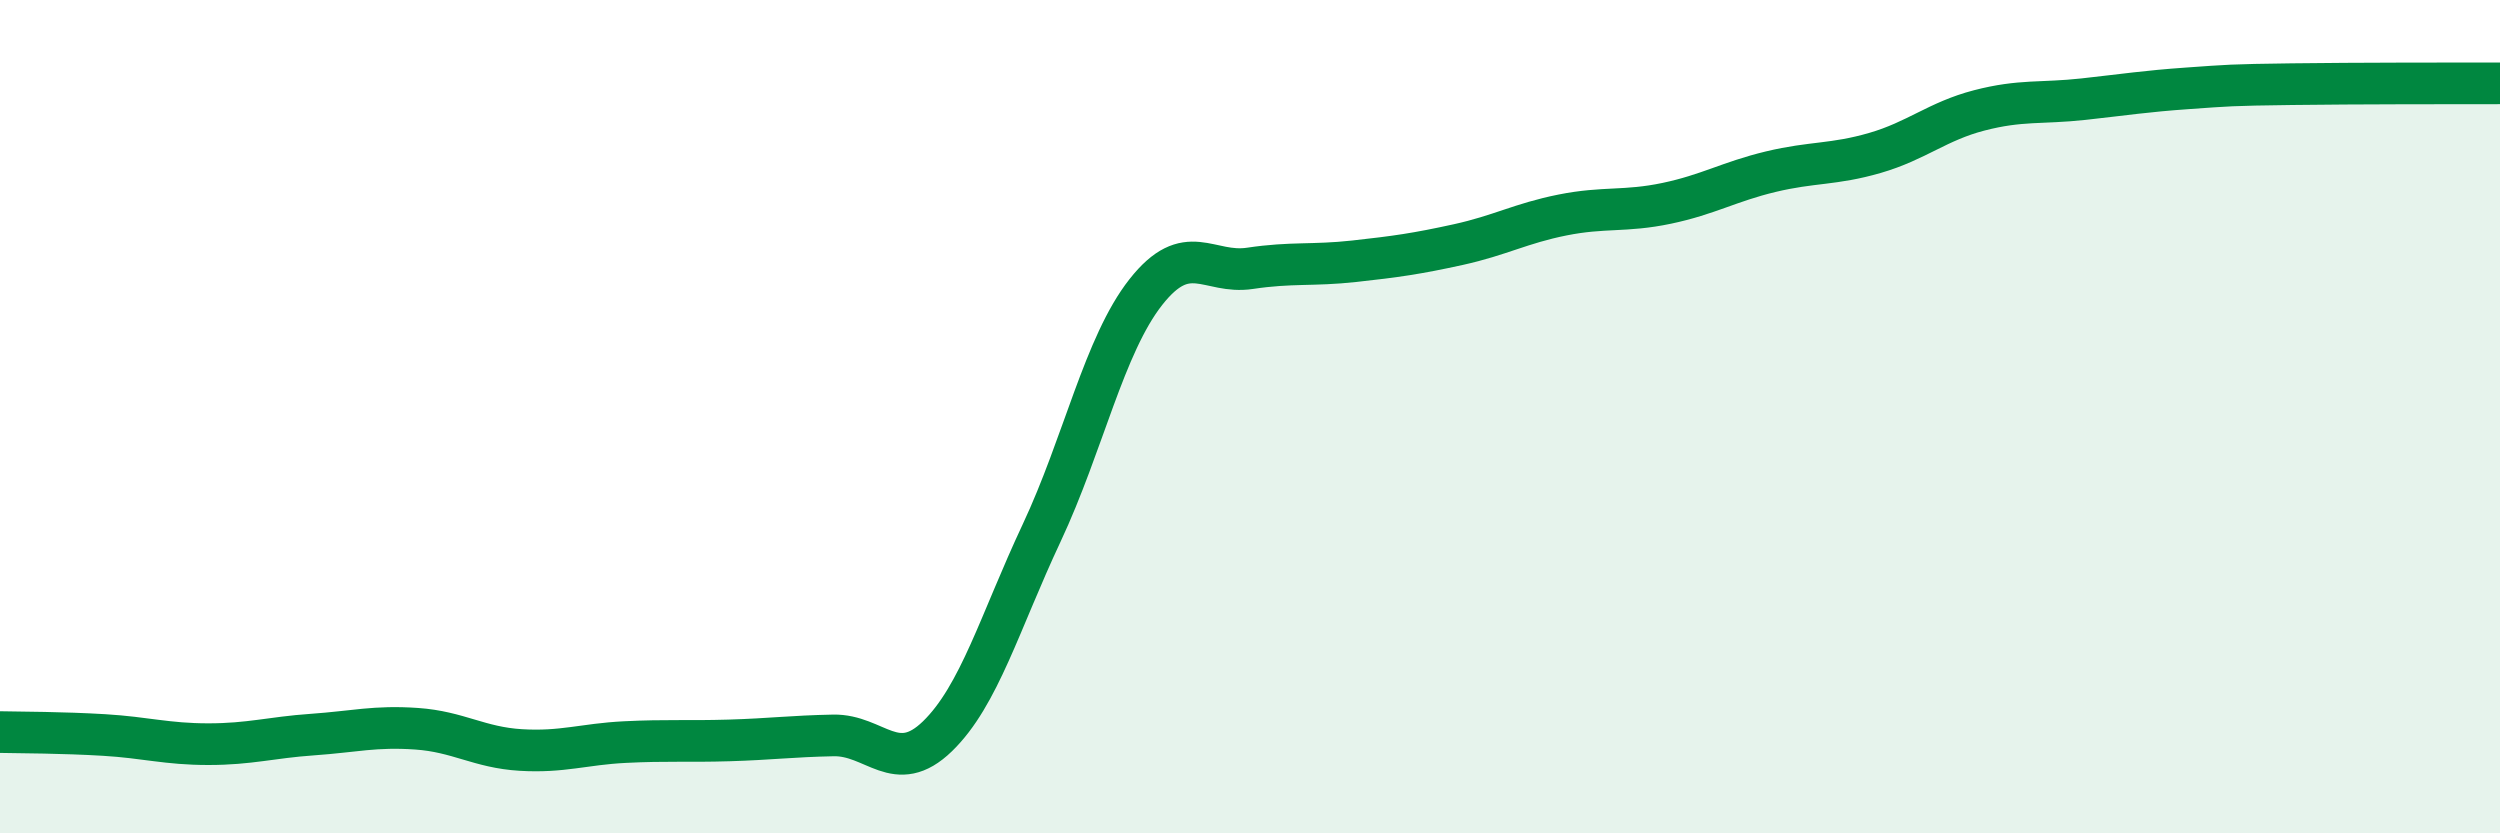
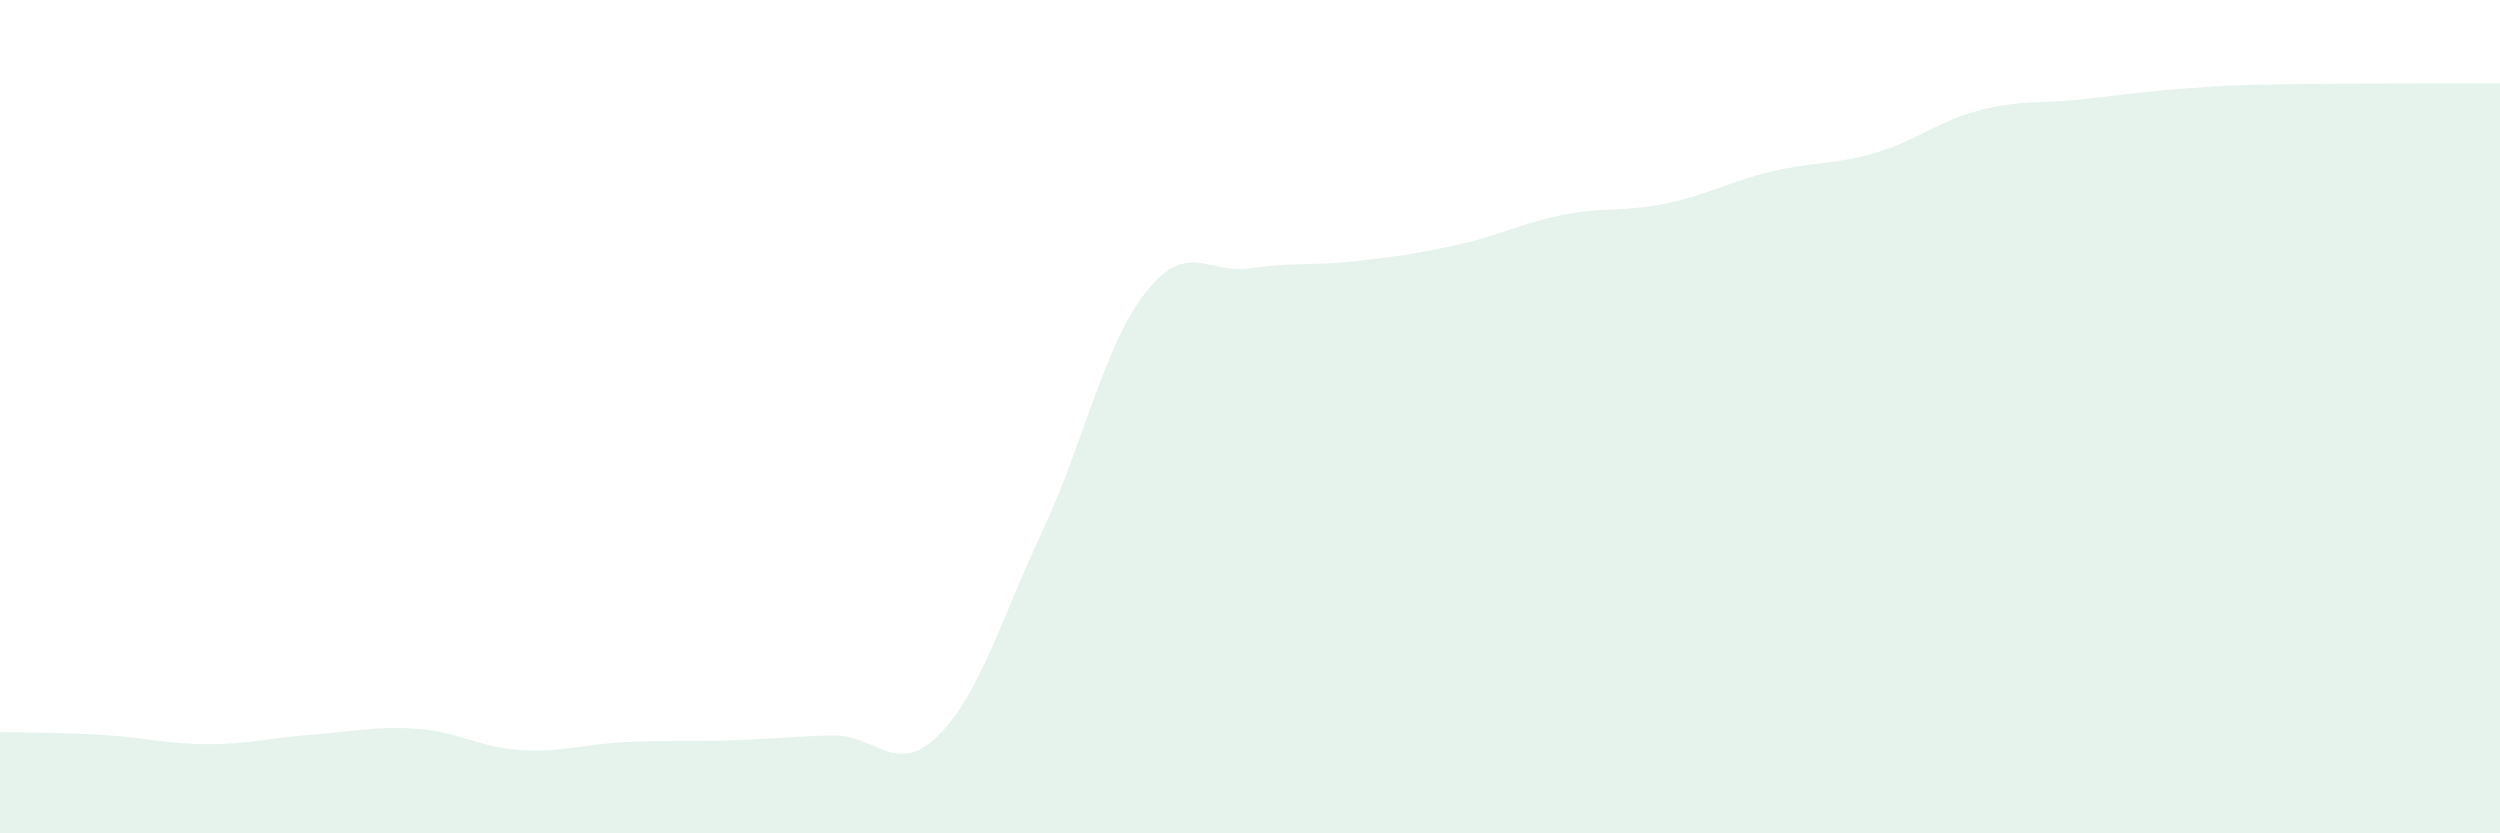
<svg xmlns="http://www.w3.org/2000/svg" width="60" height="20" viewBox="0 0 60 20">
  <path d="M 0,17.57 C 0.5,17.58 1.5,17.58 2.5,17.64 C 3.5,17.7 4,17.86 5,17.86 C 6,17.86 6.5,17.7 7.5,17.63 C 8.5,17.56 9,17.42 10,17.49 C 11,17.56 11.5,17.94 12.5,18 C 13.5,18.06 14,17.86 15,17.81 C 16,17.76 16.5,17.8 17.5,17.77 C 18.5,17.74 19,17.67 20,17.65 C 21,17.63 21.5,18.64 22.5,17.67 C 23.5,16.7 24,14.92 25,12.79 C 26,10.66 26.5,8.28 27.5,7.01 C 28.5,5.74 29,6.59 30,6.44 C 31,6.29 31.5,6.38 32.5,6.27 C 33.5,6.16 34,6.09 35,5.87 C 36,5.65 36.5,5.36 37.5,5.16 C 38.5,4.96 39,5.09 40,4.88 C 41,4.67 41.5,4.36 42.5,4.12 C 43.5,3.88 44,3.96 45,3.67 C 46,3.38 46.5,2.91 47.5,2.65 C 48.5,2.39 49,2.49 50,2.38 C 51,2.27 51.5,2.19 52.5,2.12 C 53.5,2.05 53.5,2.04 55,2.02 C 56.5,2 59,2 60,2L60 20L0 20Z" fill="#008740" opacity="0.1" stroke-linecap="round" stroke-linejoin="round" />
-   <path d="M 0,17.57 C 0.5,17.58 1.5,17.58 2.5,17.64 C 3.5,17.7 4,17.86 5,17.86 C 6,17.86 6.5,17.7 7.5,17.63 C 8.5,17.56 9,17.42 10,17.49 C 11,17.56 11.5,17.94 12.5,18 C 13.5,18.06 14,17.86 15,17.81 C 16,17.76 16.5,17.8 17.5,17.77 C 18.5,17.74 19,17.67 20,17.65 C 21,17.63 21.5,18.64 22.5,17.67 C 23.5,16.7 24,14.92 25,12.79 C 26,10.66 26.5,8.28 27.5,7.01 C 28.5,5.74 29,6.59 30,6.44 C 31,6.29 31.5,6.38 32.5,6.27 C 33.5,6.16 34,6.09 35,5.87 C 36,5.65 36.5,5.36 37.5,5.16 C 38.5,4.96 39,5.09 40,4.88 C 41,4.67 41.5,4.36 42.5,4.12 C 43.5,3.88 44,3.96 45,3.67 C 46,3.38 46.5,2.91 47.5,2.65 C 48.5,2.39 49,2.49 50,2.38 C 51,2.27 51.5,2.19 52.5,2.12 C 53.5,2.05 53.5,2.04 55,2.02 C 56.5,2 59,2 60,2" stroke="#008740" stroke-width="1" fill="none" stroke-linecap="round" stroke-linejoin="round" />
</svg>